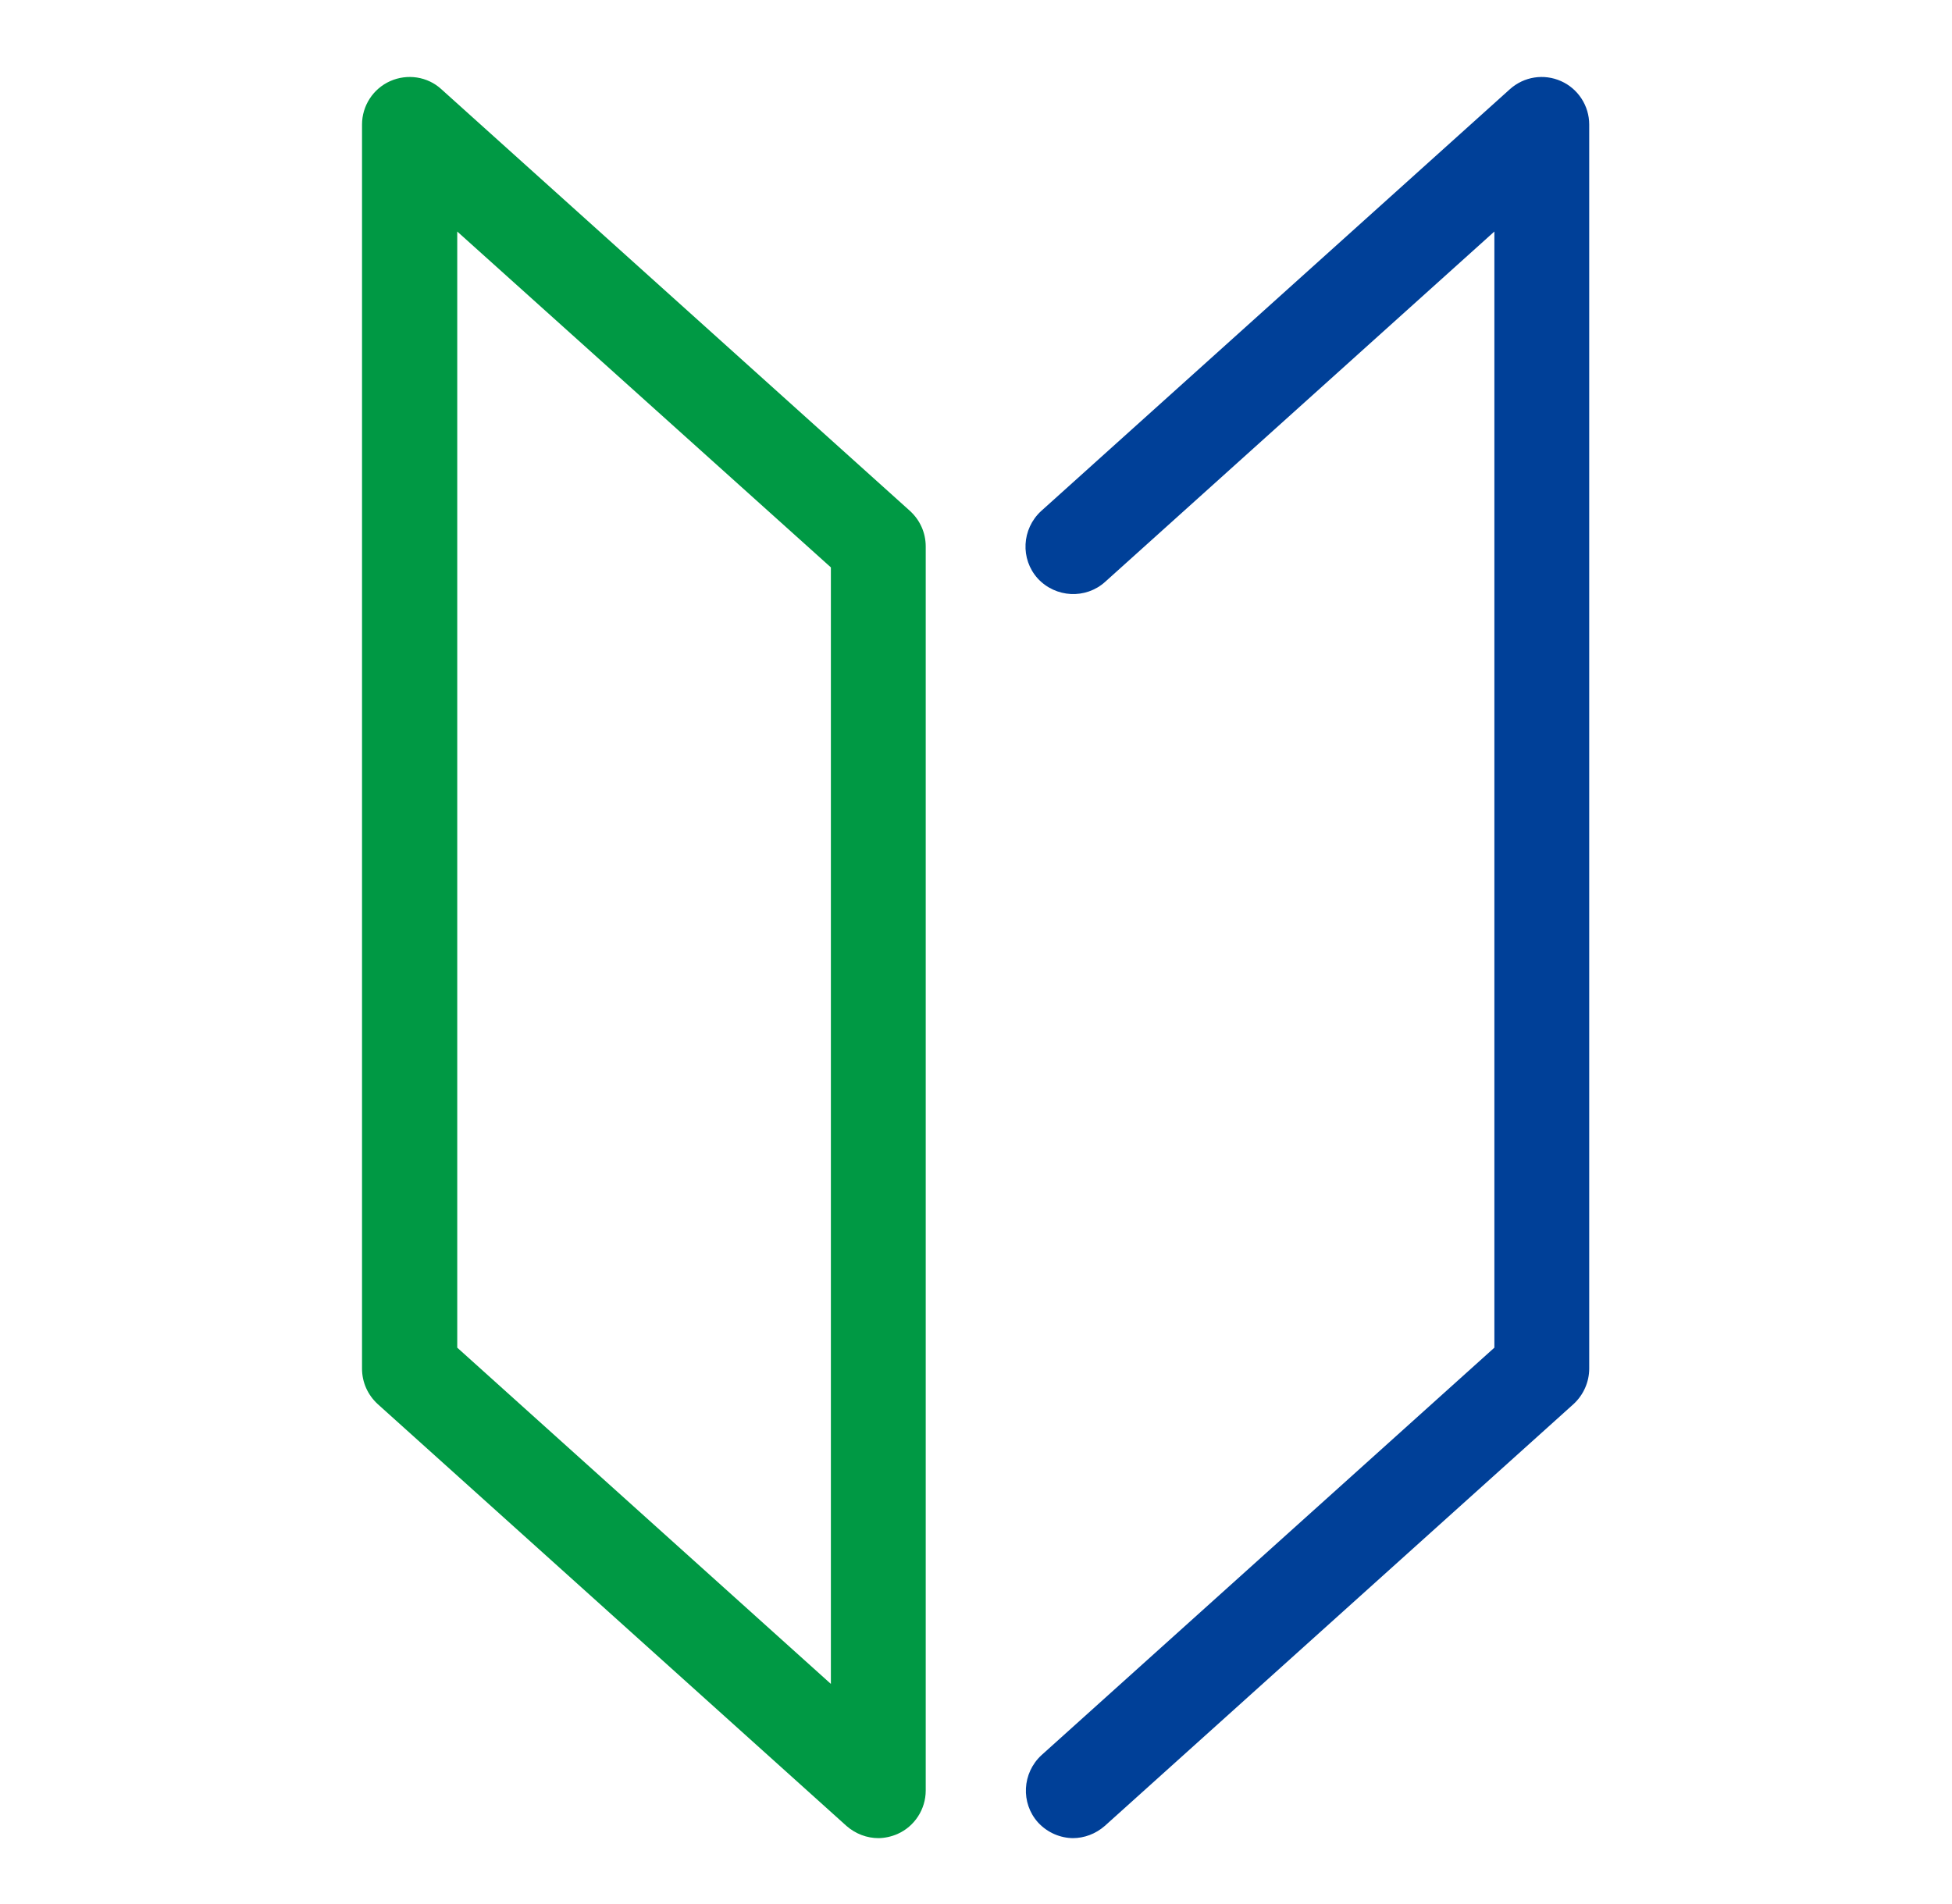
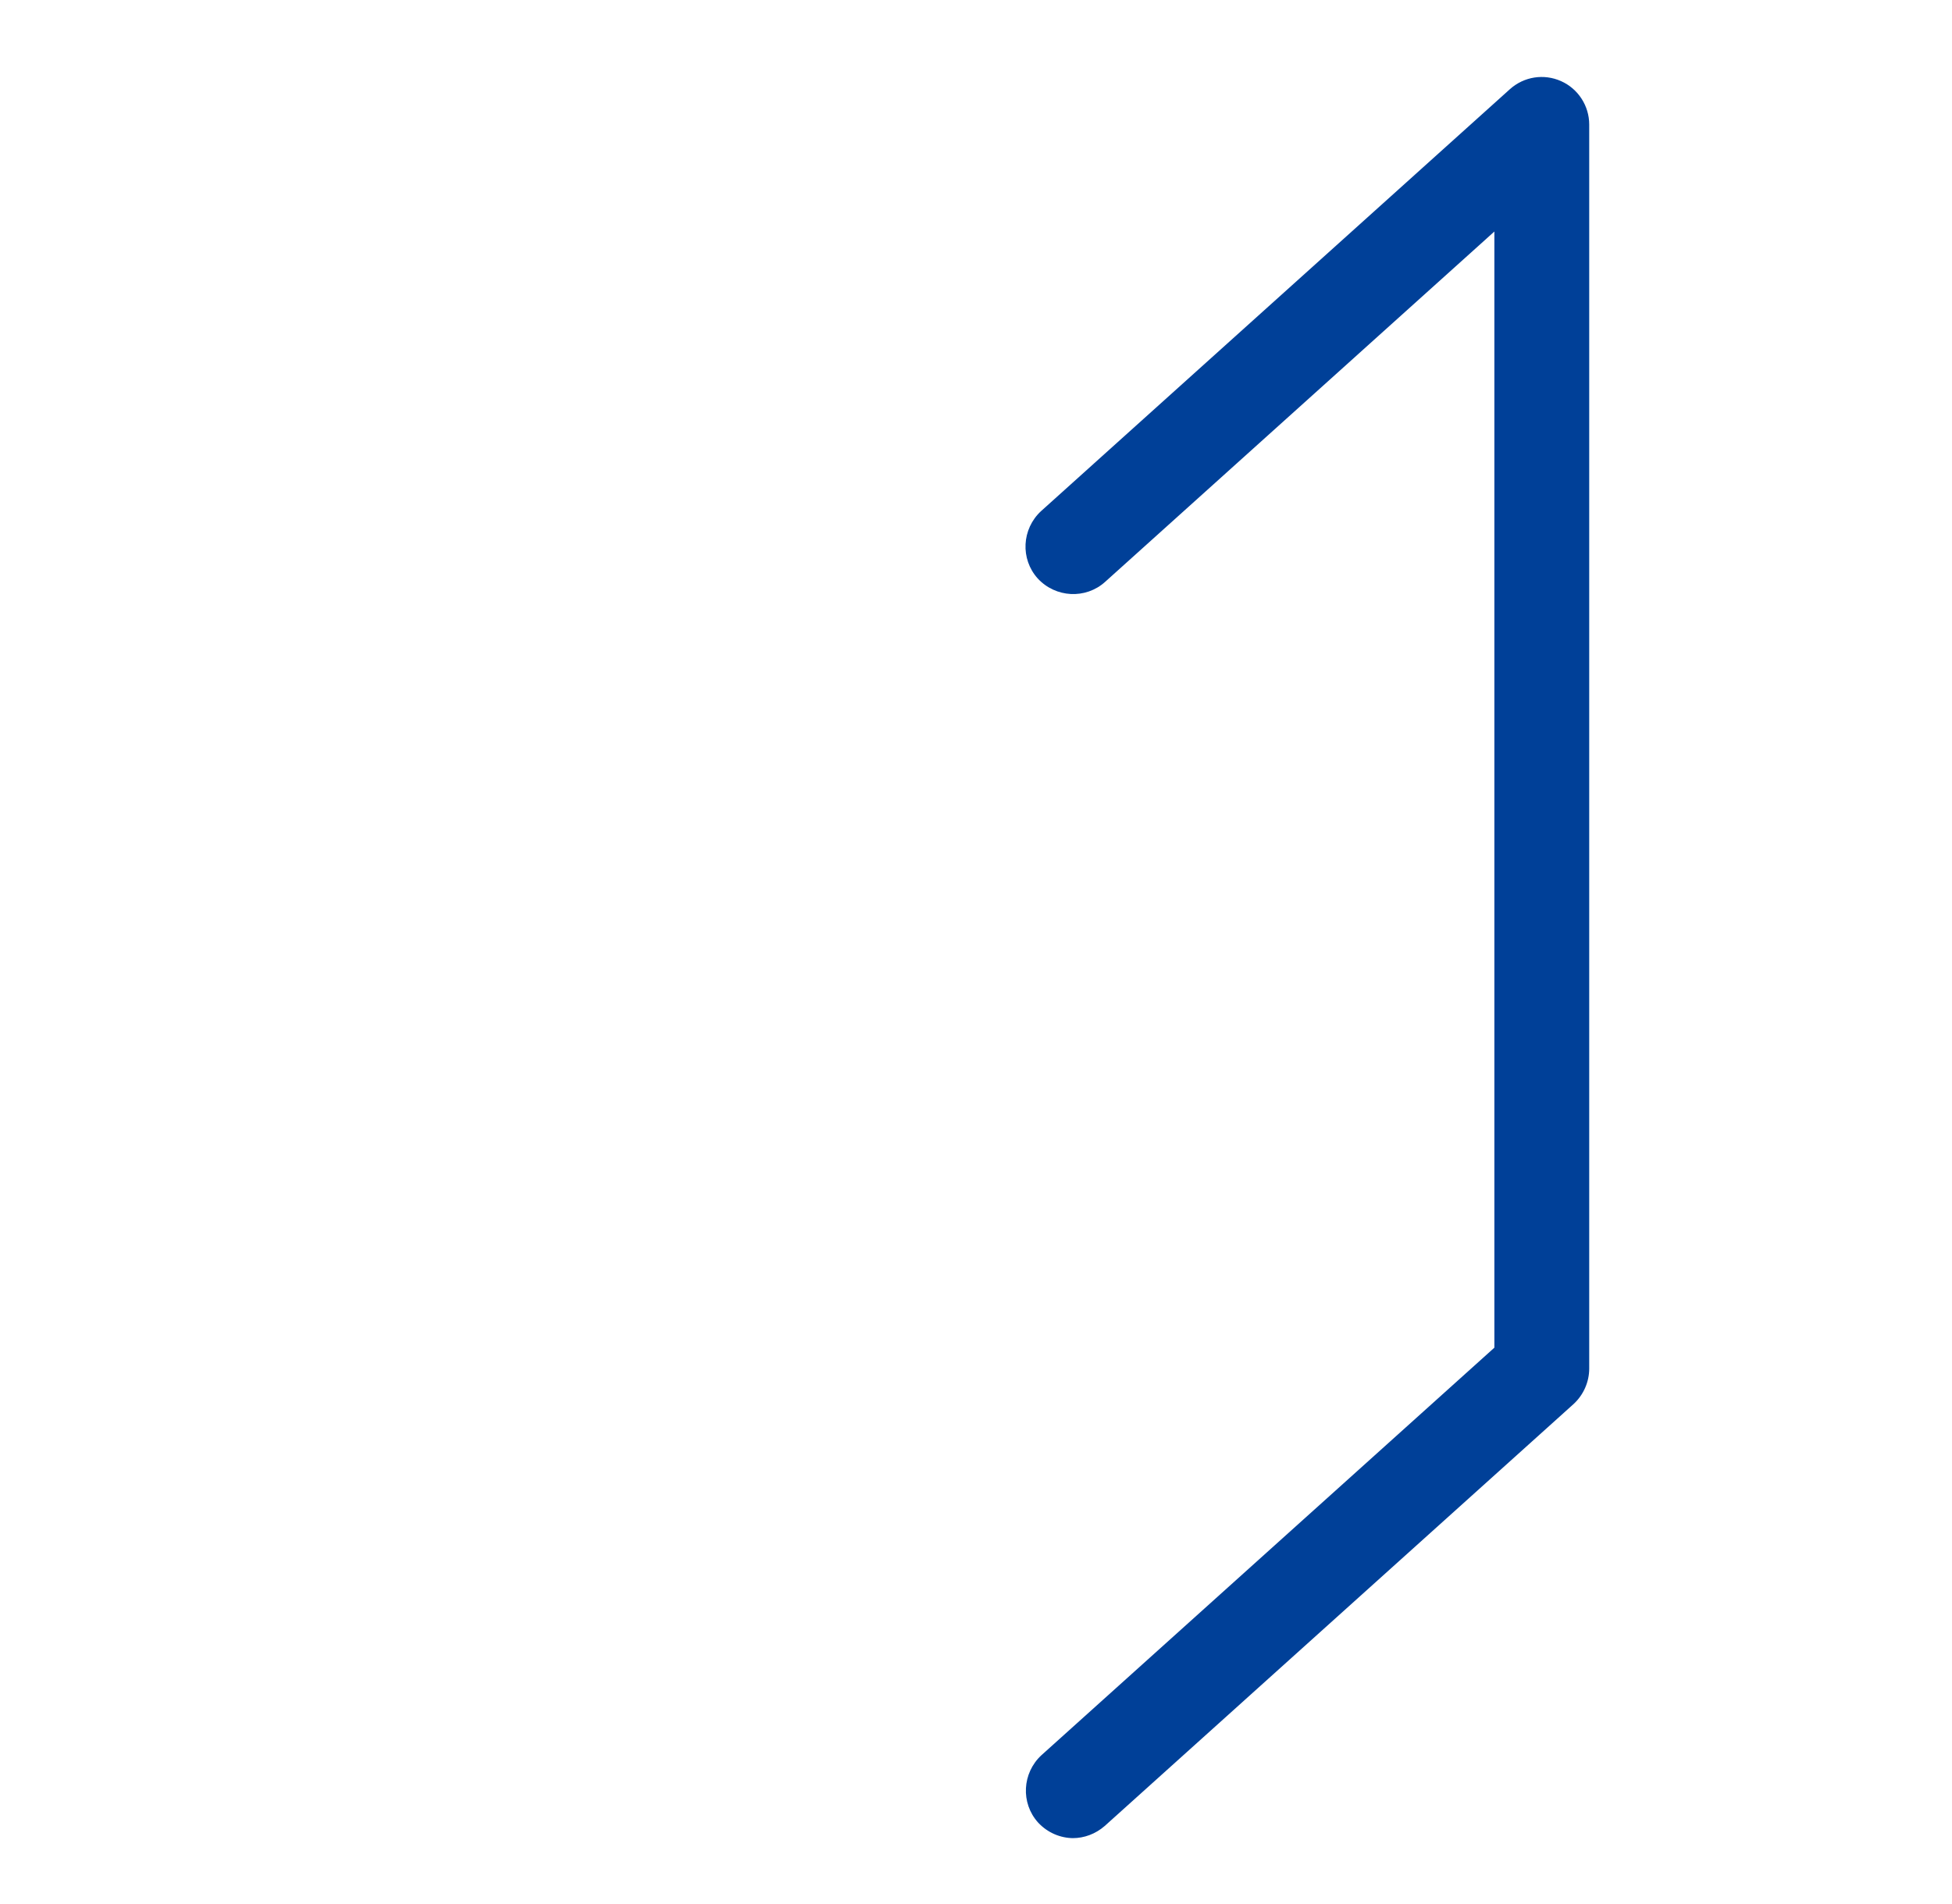
<svg xmlns="http://www.w3.org/2000/svg" width="41" height="40" viewBox="0 0 41 40" fill="none">
-   <path d="M18.452 38.616C18.212 38.616 17.972 38.528 17.78 38.36L7.932 29.496C7.724 29.304 7.604 29.04 7.604 28.752V2.616C7.604 2.224 7.836 1.864 8.196 1.704C8.556 1.544 8.98 1.608 9.268 1.872L19.116 10.736C19.324 10.928 19.444 11.192 19.444 11.48V37.616C19.444 38.008 19.212 38.368 18.852 38.528C18.724 38.584 18.58 38.616 18.444 38.616H18.452ZM9.604 28.312L17.452 35.376V11.92L9.604 4.864V28.312Z" fill="#009944" />
  <path d="M22.548 38.616C22.276 38.616 22.004 38.504 21.804 38.288C21.436 37.88 21.468 37.248 21.876 36.872L31.388 28.312V4.864L23.212 12.224C22.804 12.592 22.172 12.56 21.796 12.152C21.428 11.744 21.46 11.112 21.868 10.736L31.716 1.872C32.012 1.608 32.428 1.544 32.788 1.704C33.148 1.864 33.38 2.224 33.38 2.616V28.752C33.38 29.032 33.26 29.304 33.052 29.496L23.204 38.36C23.012 38.528 22.772 38.616 22.532 38.616H22.548Z" fill="#004098" />
</svg>